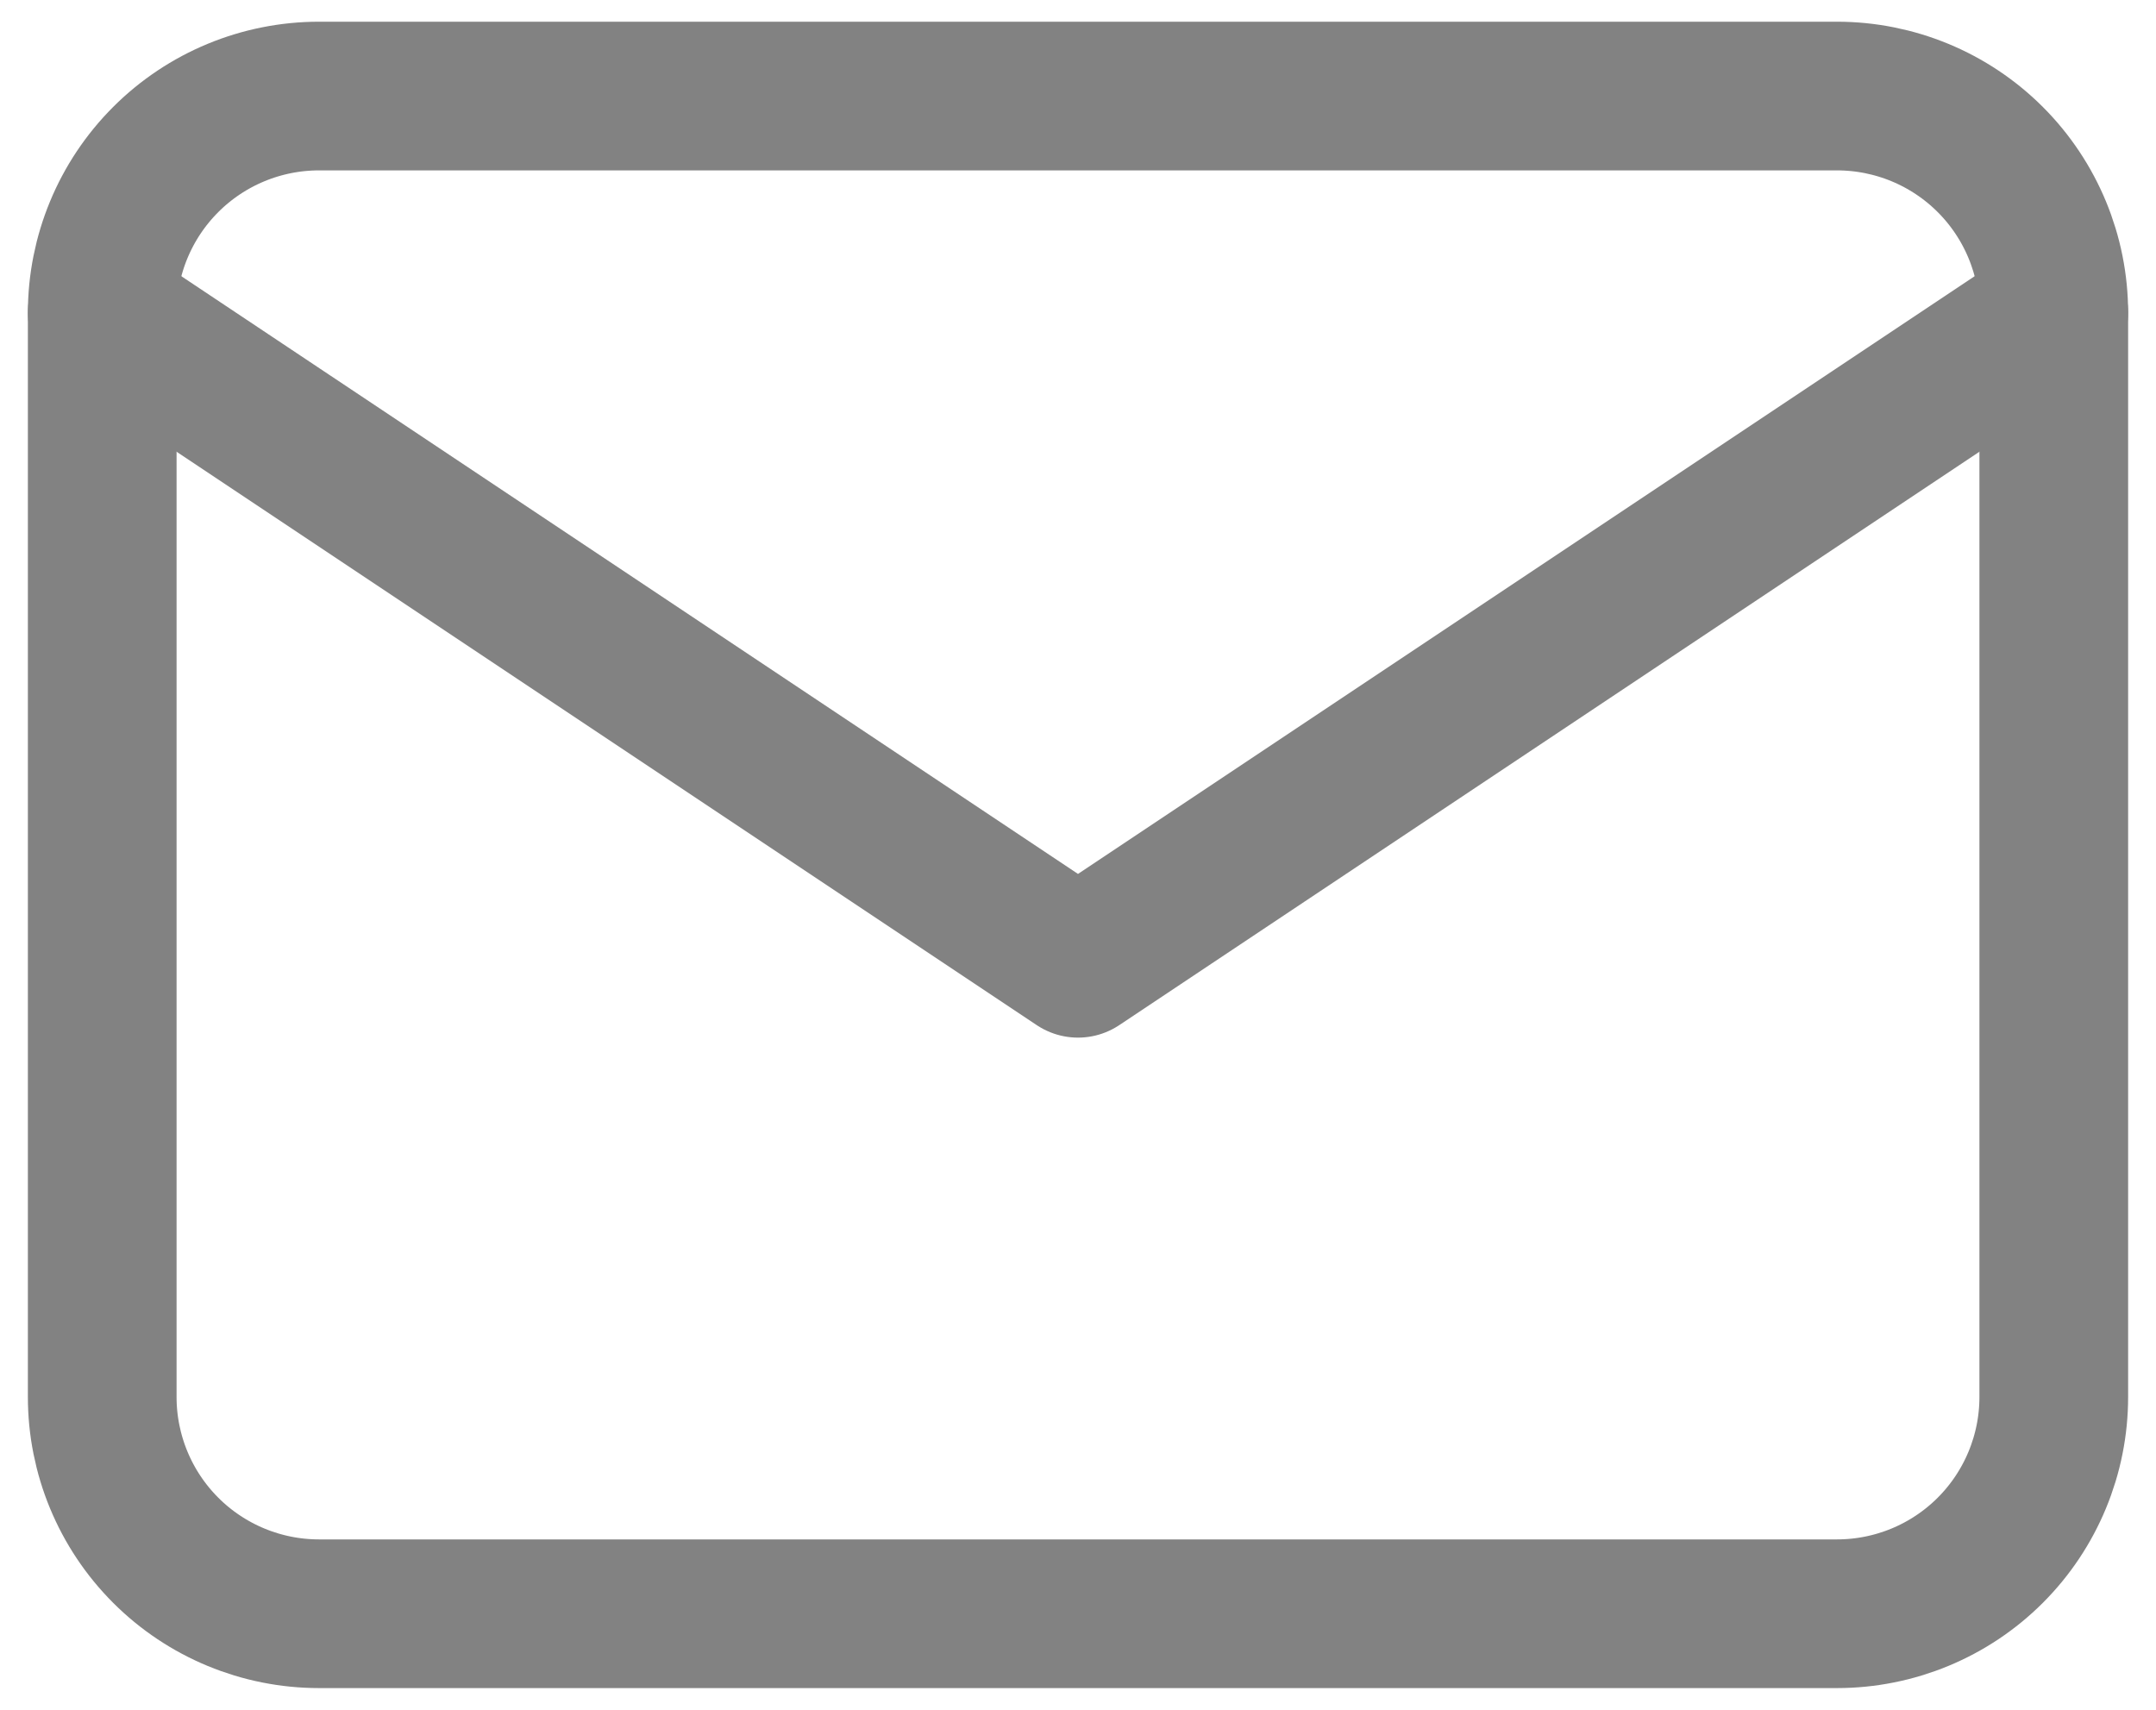
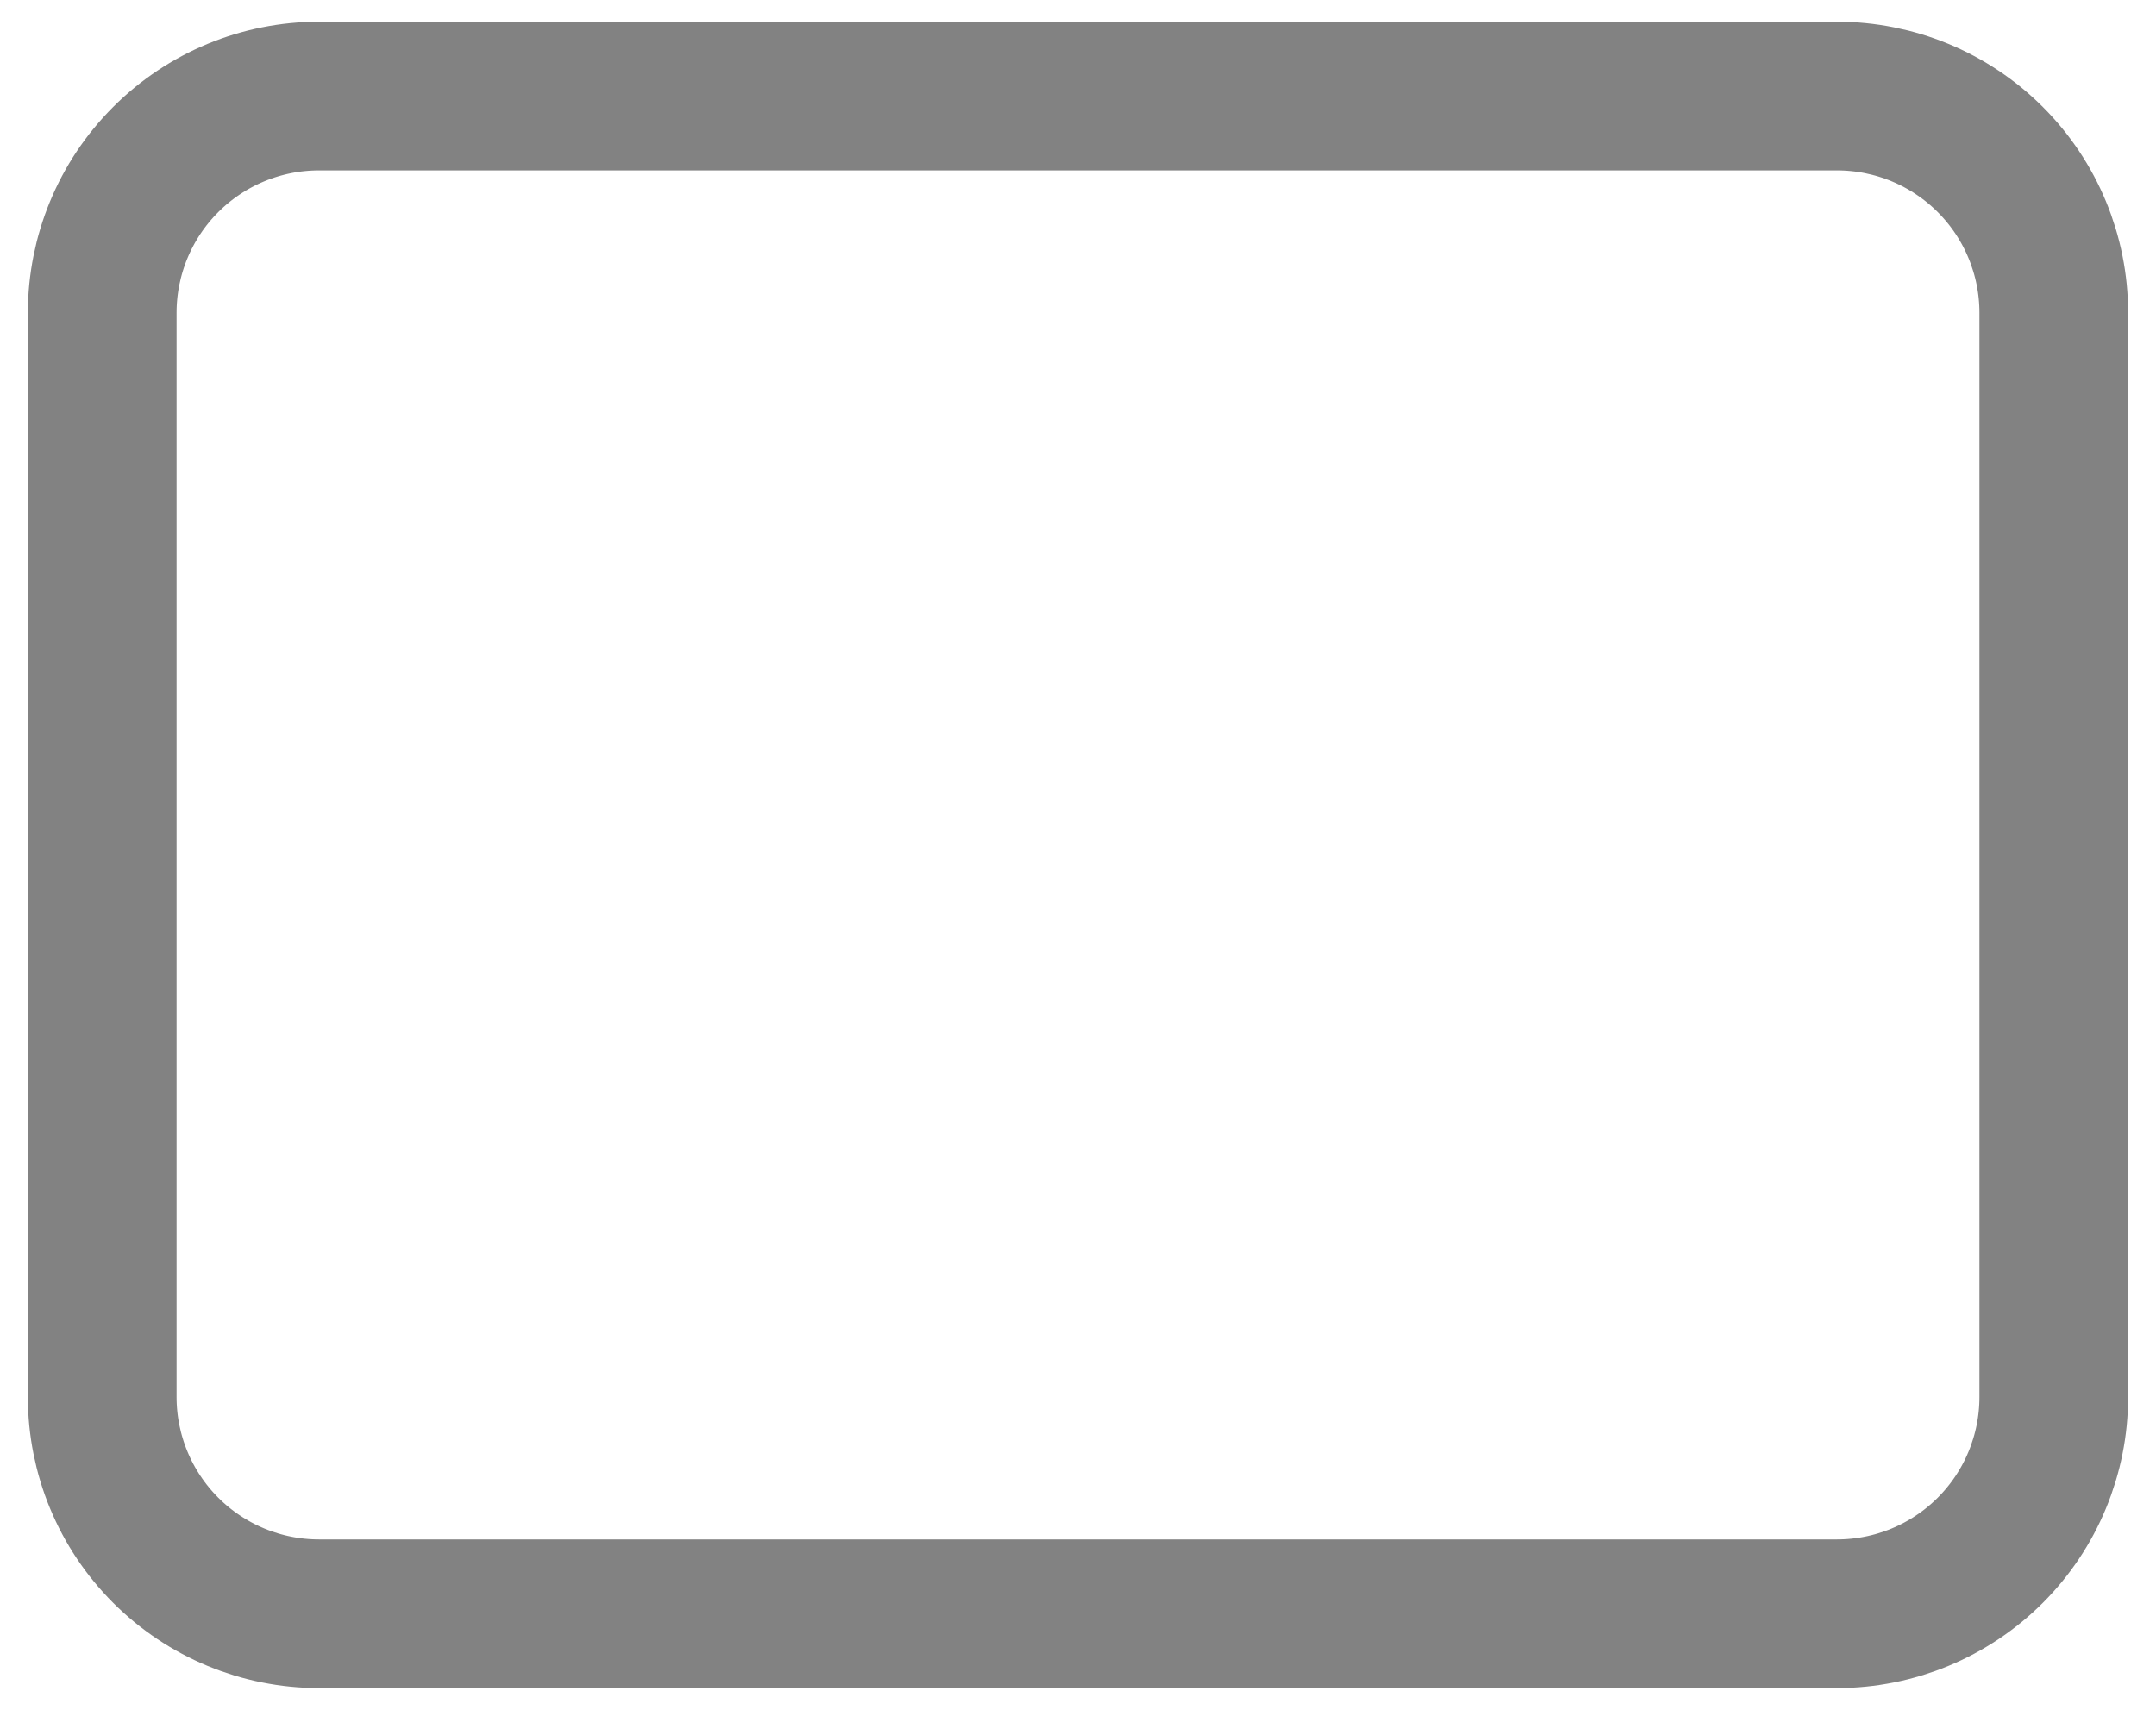
<svg xmlns="http://www.w3.org/2000/svg" width="29" height="23" viewBox="0 0 29 23" fill="none">
  <path d="M1.375 4.208C1.375 3.435 1.682 2.693 2.229 2.146C2.776 1.599 3.518 1.292 4.292 1.292H24.708C25.482 1.292 26.224 1.599 26.771 2.146C27.318 2.693 27.625 3.435 27.625 4.208V18.792C27.625 19.565 27.318 20.307 26.771 20.854C26.224 21.401 25.482 21.708 24.708 21.708H4.292C3.518 21.708 2.776 21.401 2.229 20.854C1.682 20.307 1.375 19.565 1.375 18.792V4.208Z" stroke="#828282" stroke-width="2" stroke-linecap="round" stroke-linejoin="round" />
-   <path d="M1.375 4.208L14.5 12.958L27.625 4.208" stroke="#828282" stroke-width="2" stroke-linecap="round" stroke-linejoin="round" />
</svg>